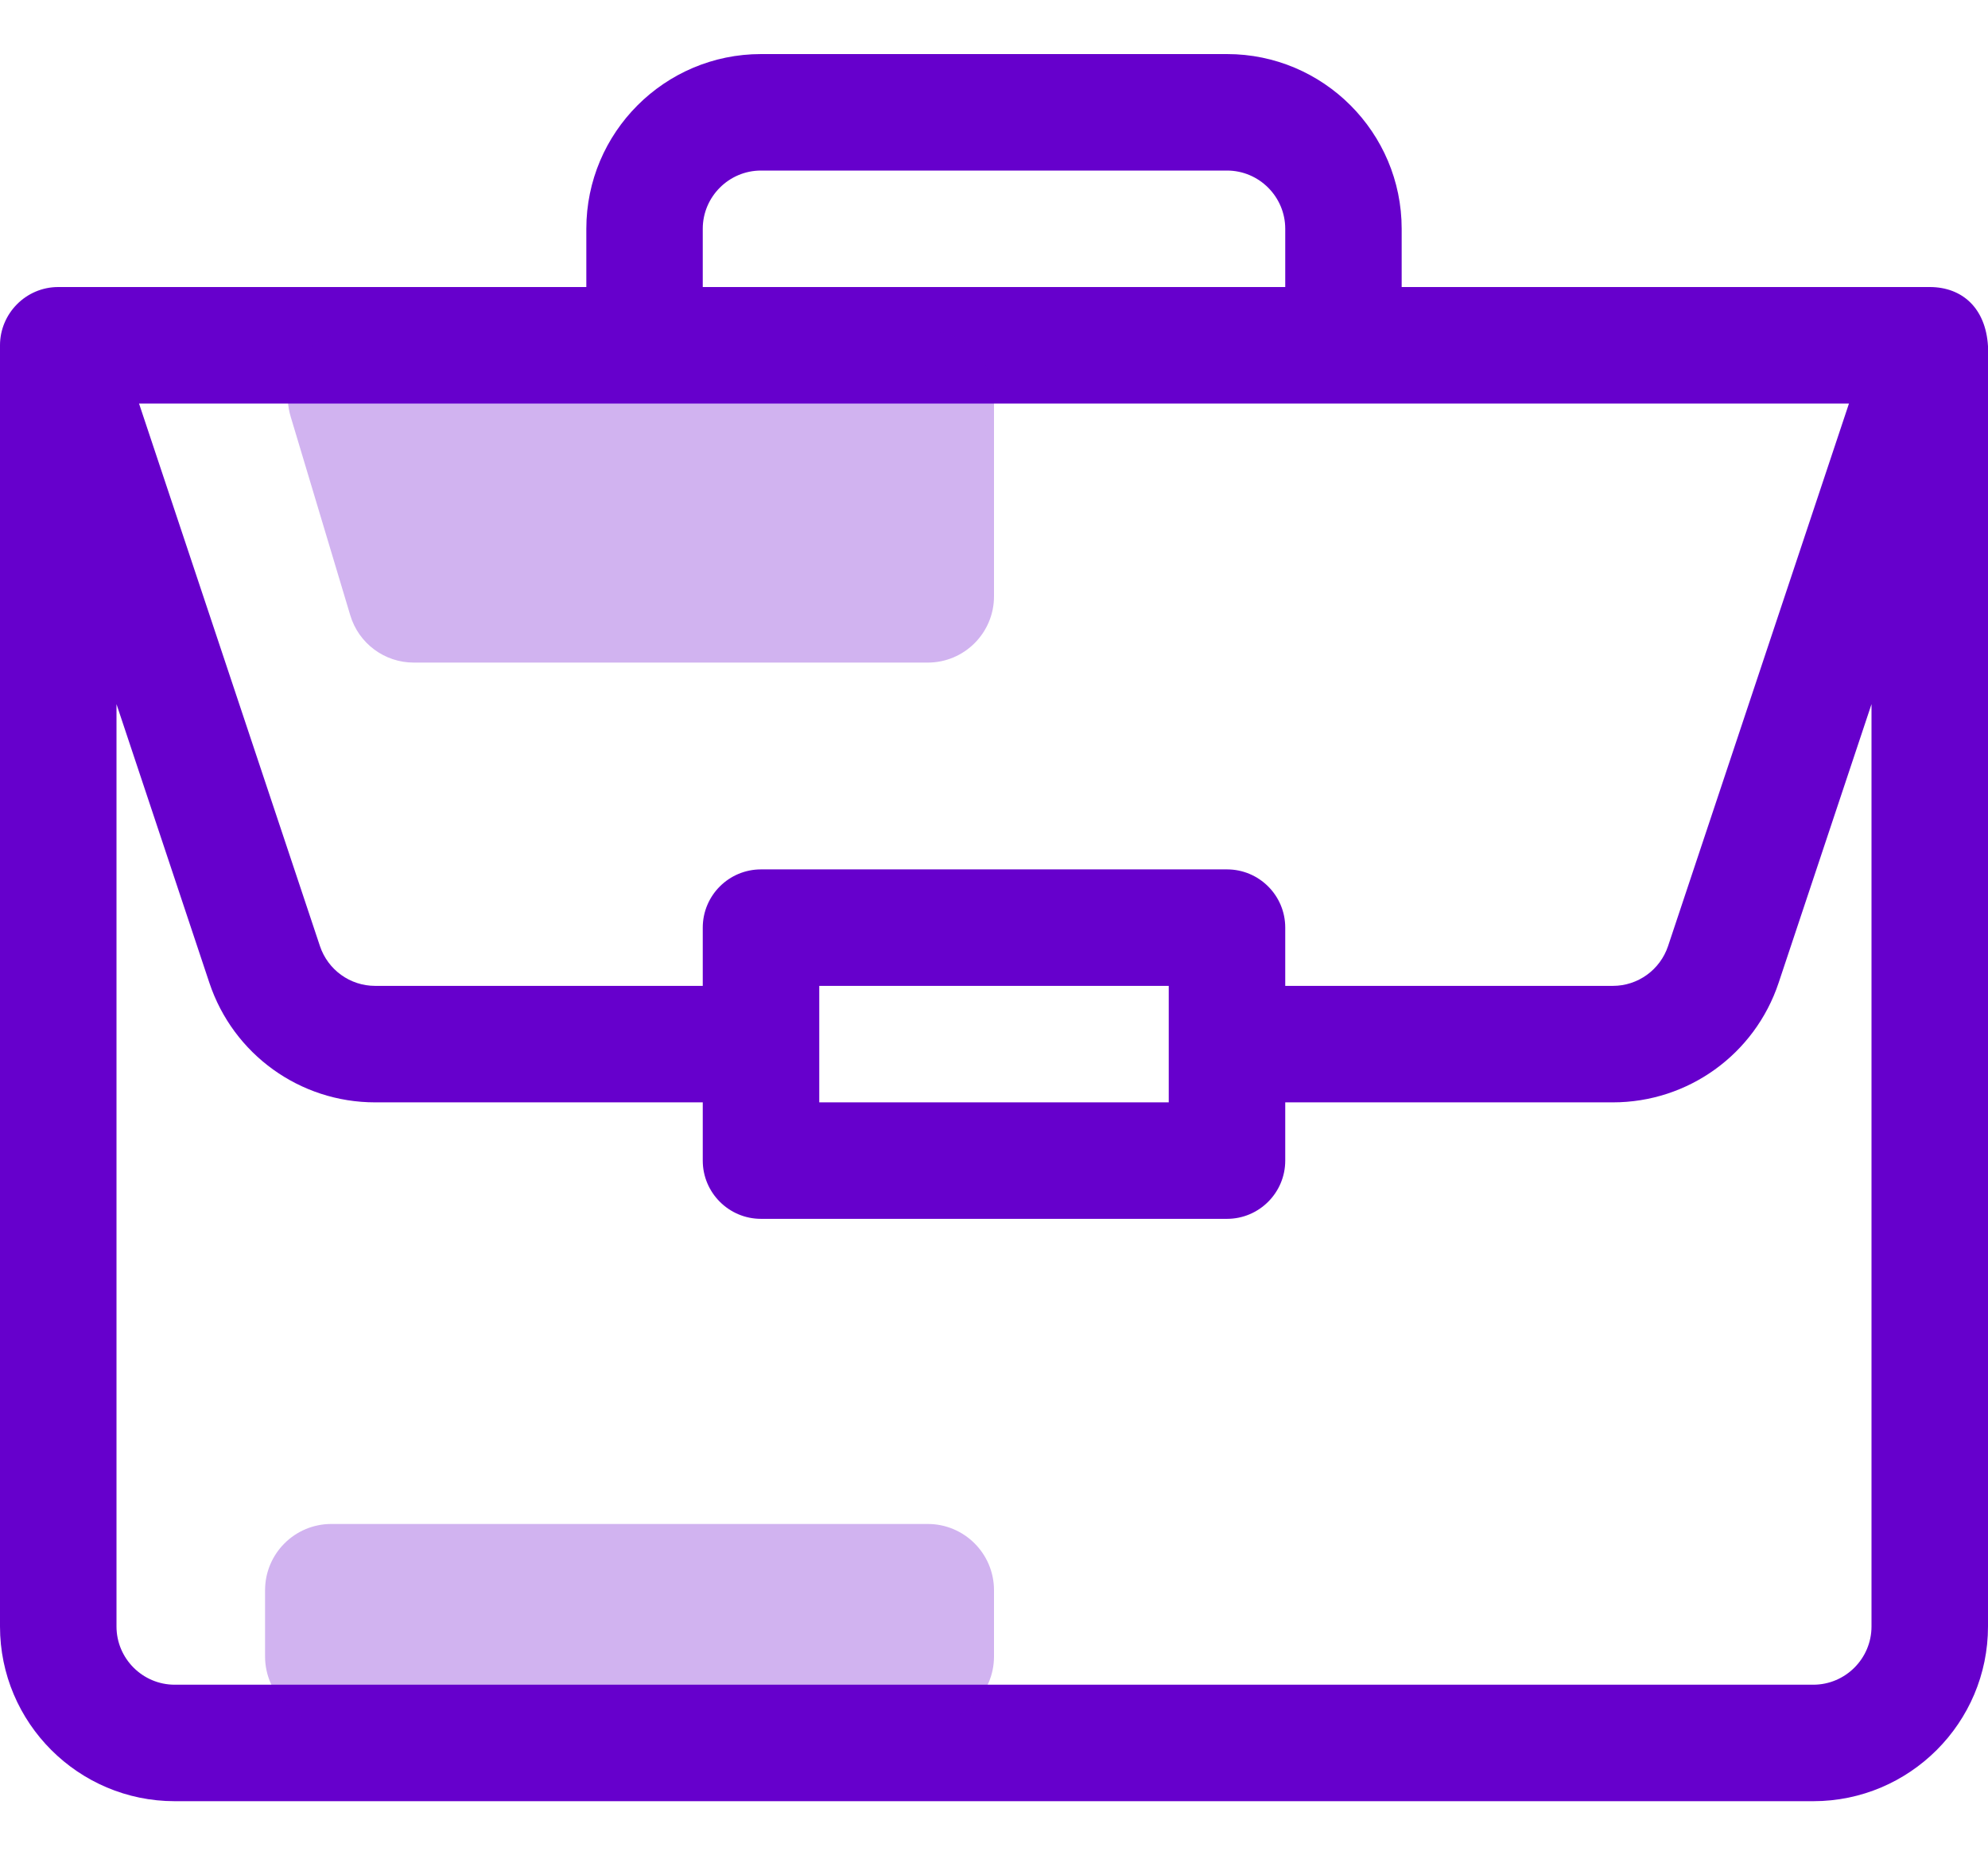
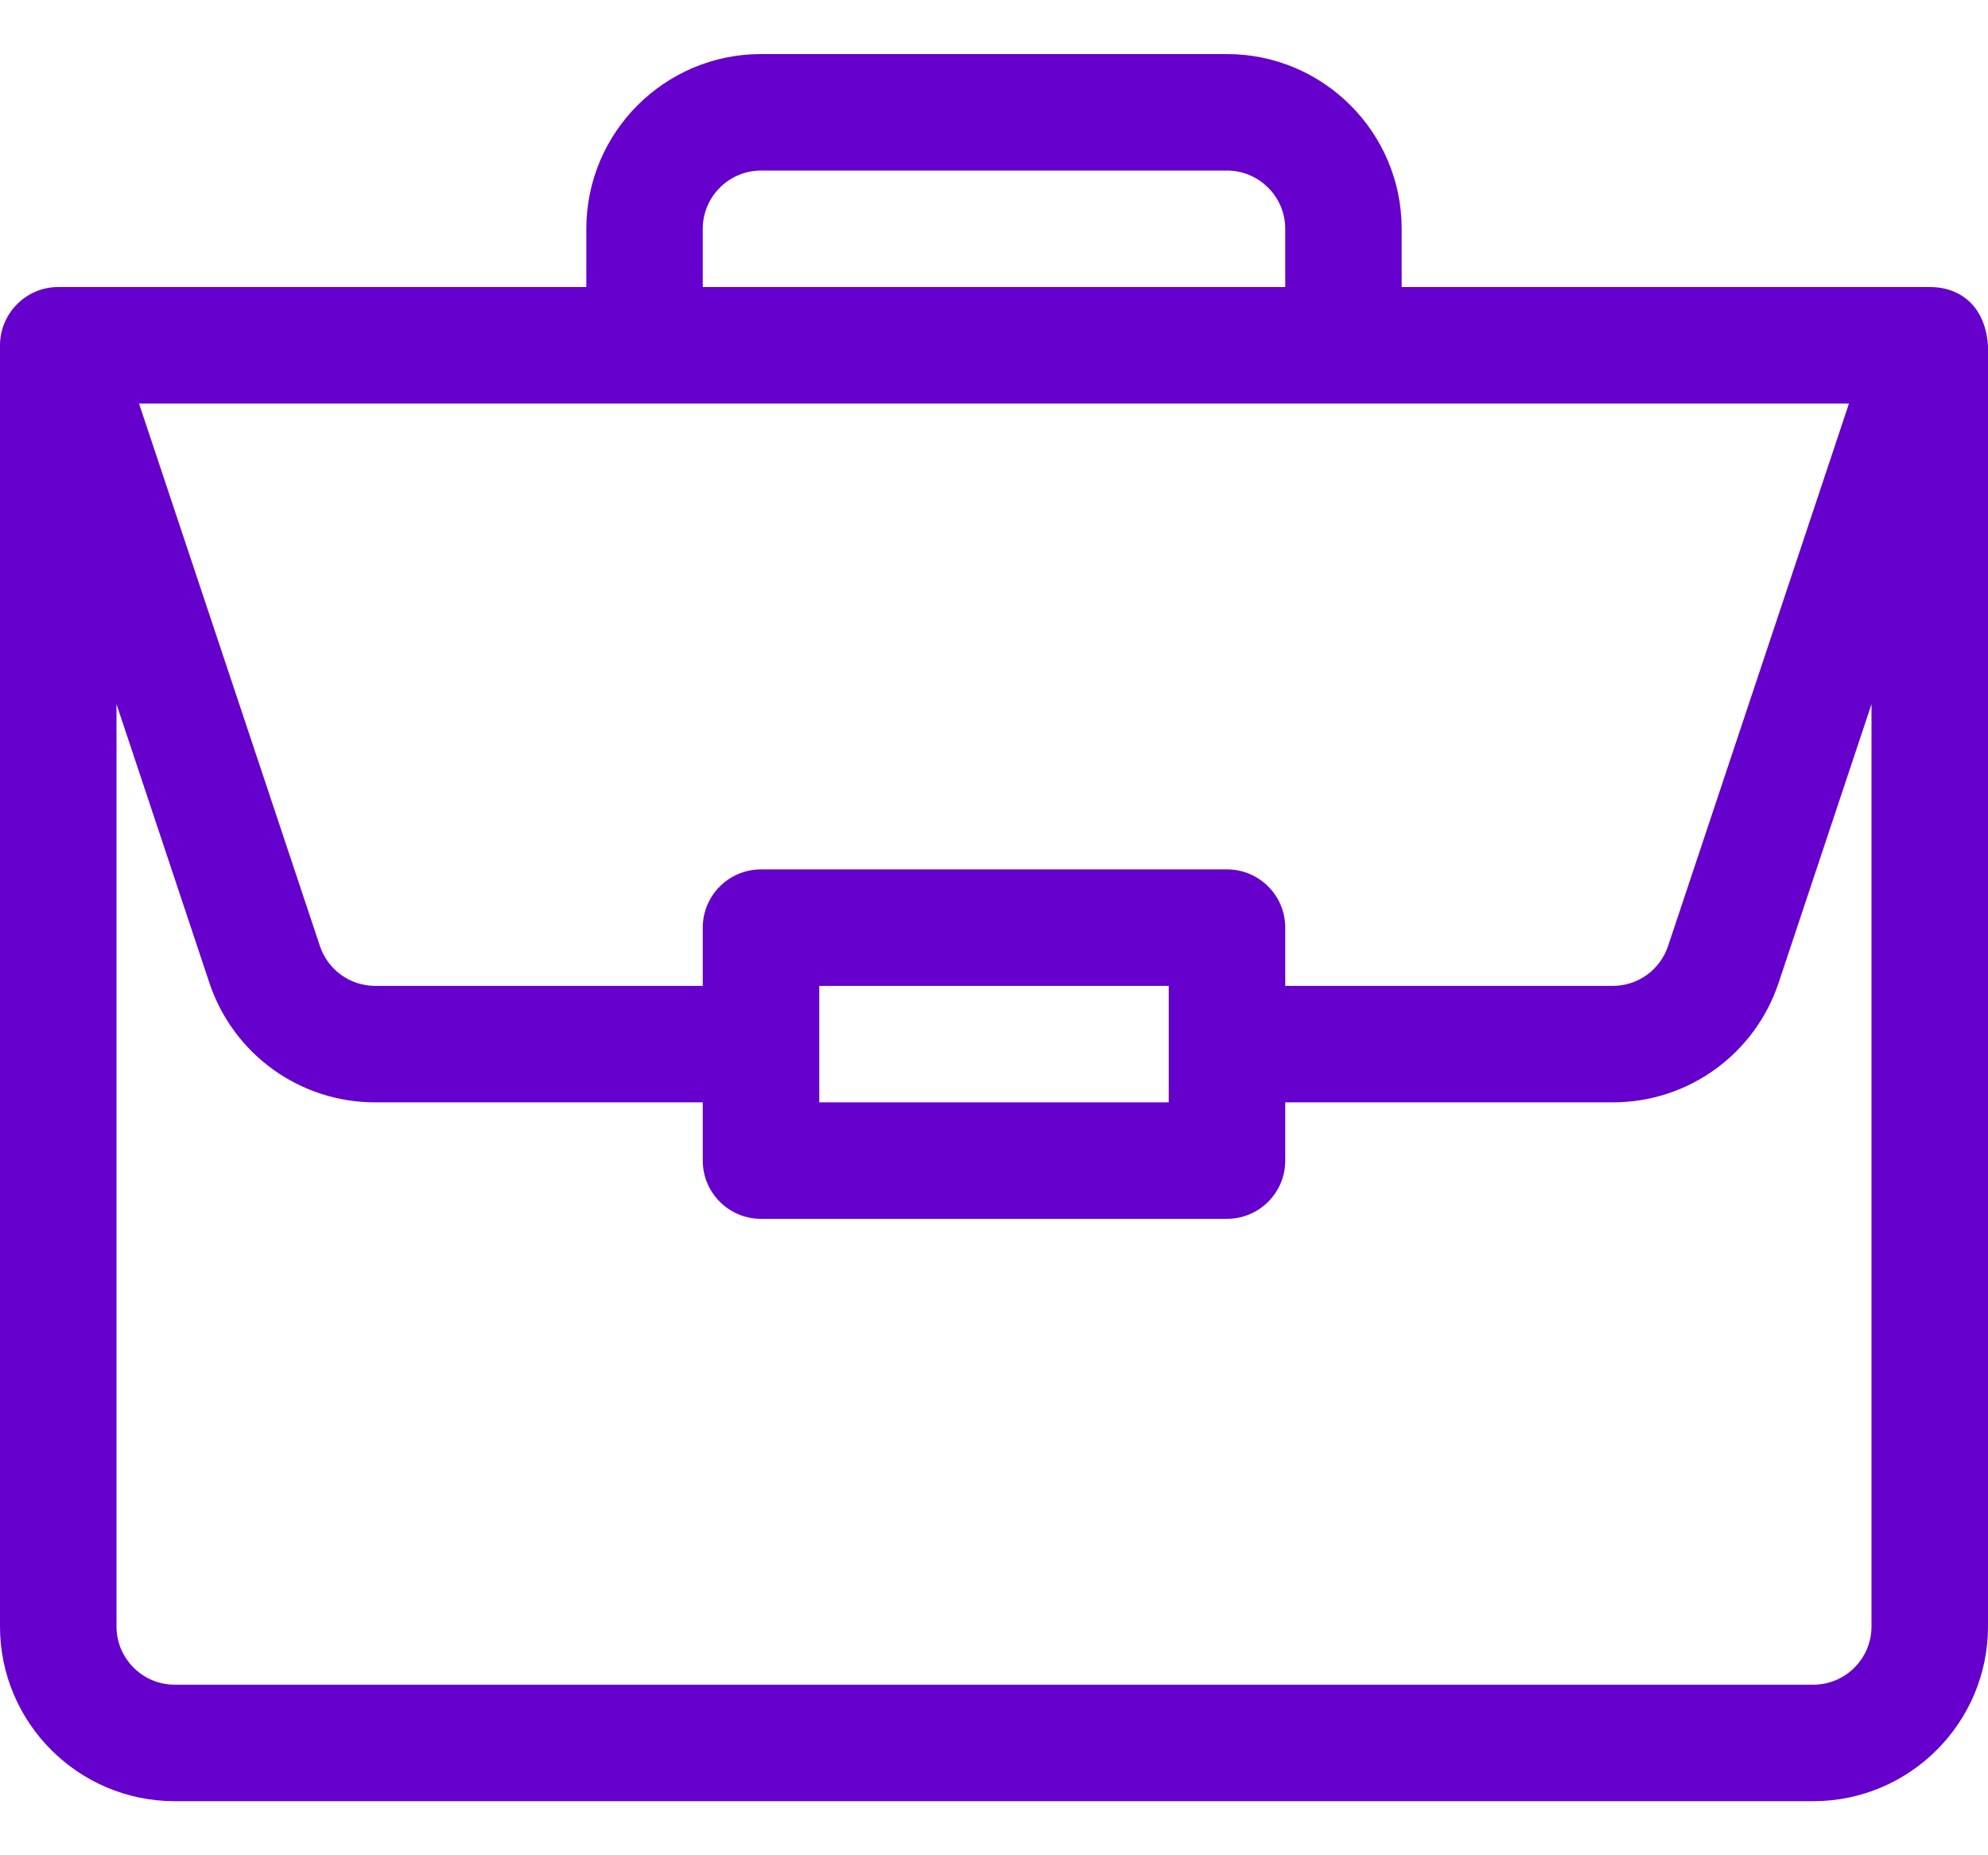
<svg xmlns="http://www.w3.org/2000/svg" width="30" height="28" viewBox="0 0 30 28" fill="none">
  <path d="M29.127 4.332C29.125 4.332 29.123 4.332 29.121 4.332H21.152V3.453C21.152 1.999 19.97 0.816 18.516 0.816H11.484C10.03 0.816 8.848 1.999 8.848 3.453V4.332H0.879C0.39 4.332 0 4.733 0 5.211V24.547C0 26.001 1.183 27.184 2.637 27.184H27.363C28.817 27.184 30 26.001 30 24.547V5.229C30 5.228 30 5.227 30 5.226C29.966 4.649 29.611 4.335 29.127 4.332ZM10.605 3.453C10.605 2.969 11 2.574 11.484 2.574H18.516C19 2.574 19.395 2.969 19.395 3.453V4.332H10.605V3.453ZM27.902 6.09L25.172 14.278C25.052 14.637 24.717 14.879 24.339 14.879H19.395V14C19.395 13.514 19.001 13.121 18.516 13.121H11.484C10.999 13.121 10.605 13.514 10.605 14V14.879H5.661C5.283 14.879 4.948 14.637 4.828 14.278L2.098 6.09H27.902ZM17.637 14.879V16.637H12.363V14.879H17.637ZM28.242 24.547C28.242 25.031 27.848 25.426 27.363 25.426H2.637C2.152 25.426 1.758 25.031 1.758 24.547V10.627L3.16 14.834C3.52 15.912 4.525 16.637 5.661 16.637H10.605V17.516C10.605 18.001 10.999 18.395 11.484 18.395H18.516C19.001 18.395 19.395 18.001 19.395 17.516V16.637H24.339C25.475 16.637 26.48 15.912 26.84 14.834L28.242 10.627V24.547Z" fill="#6600CC" />
-   <path d="M4.386 6.287C4.194 5.646 4.674 5 5.344 5H14C14.552 5 15 5.448 15 6V9C15 9.552 14.552 10 14 10H6.244C5.802 10 5.413 9.71 5.286 9.287L4.386 6.287Z" fill="#6600CC" fill-opacity="0.3" />
-   <path d="M4 24C4 23.448 4.448 23 5 23H14C14.552 23 15 23.448 15 24V25C15 25.552 14.552 26 14 26H5C4.448 26 4 25.552 4 25L4 24Z" fill="#6600CC" fill-opacity="0.3" />
</svg>